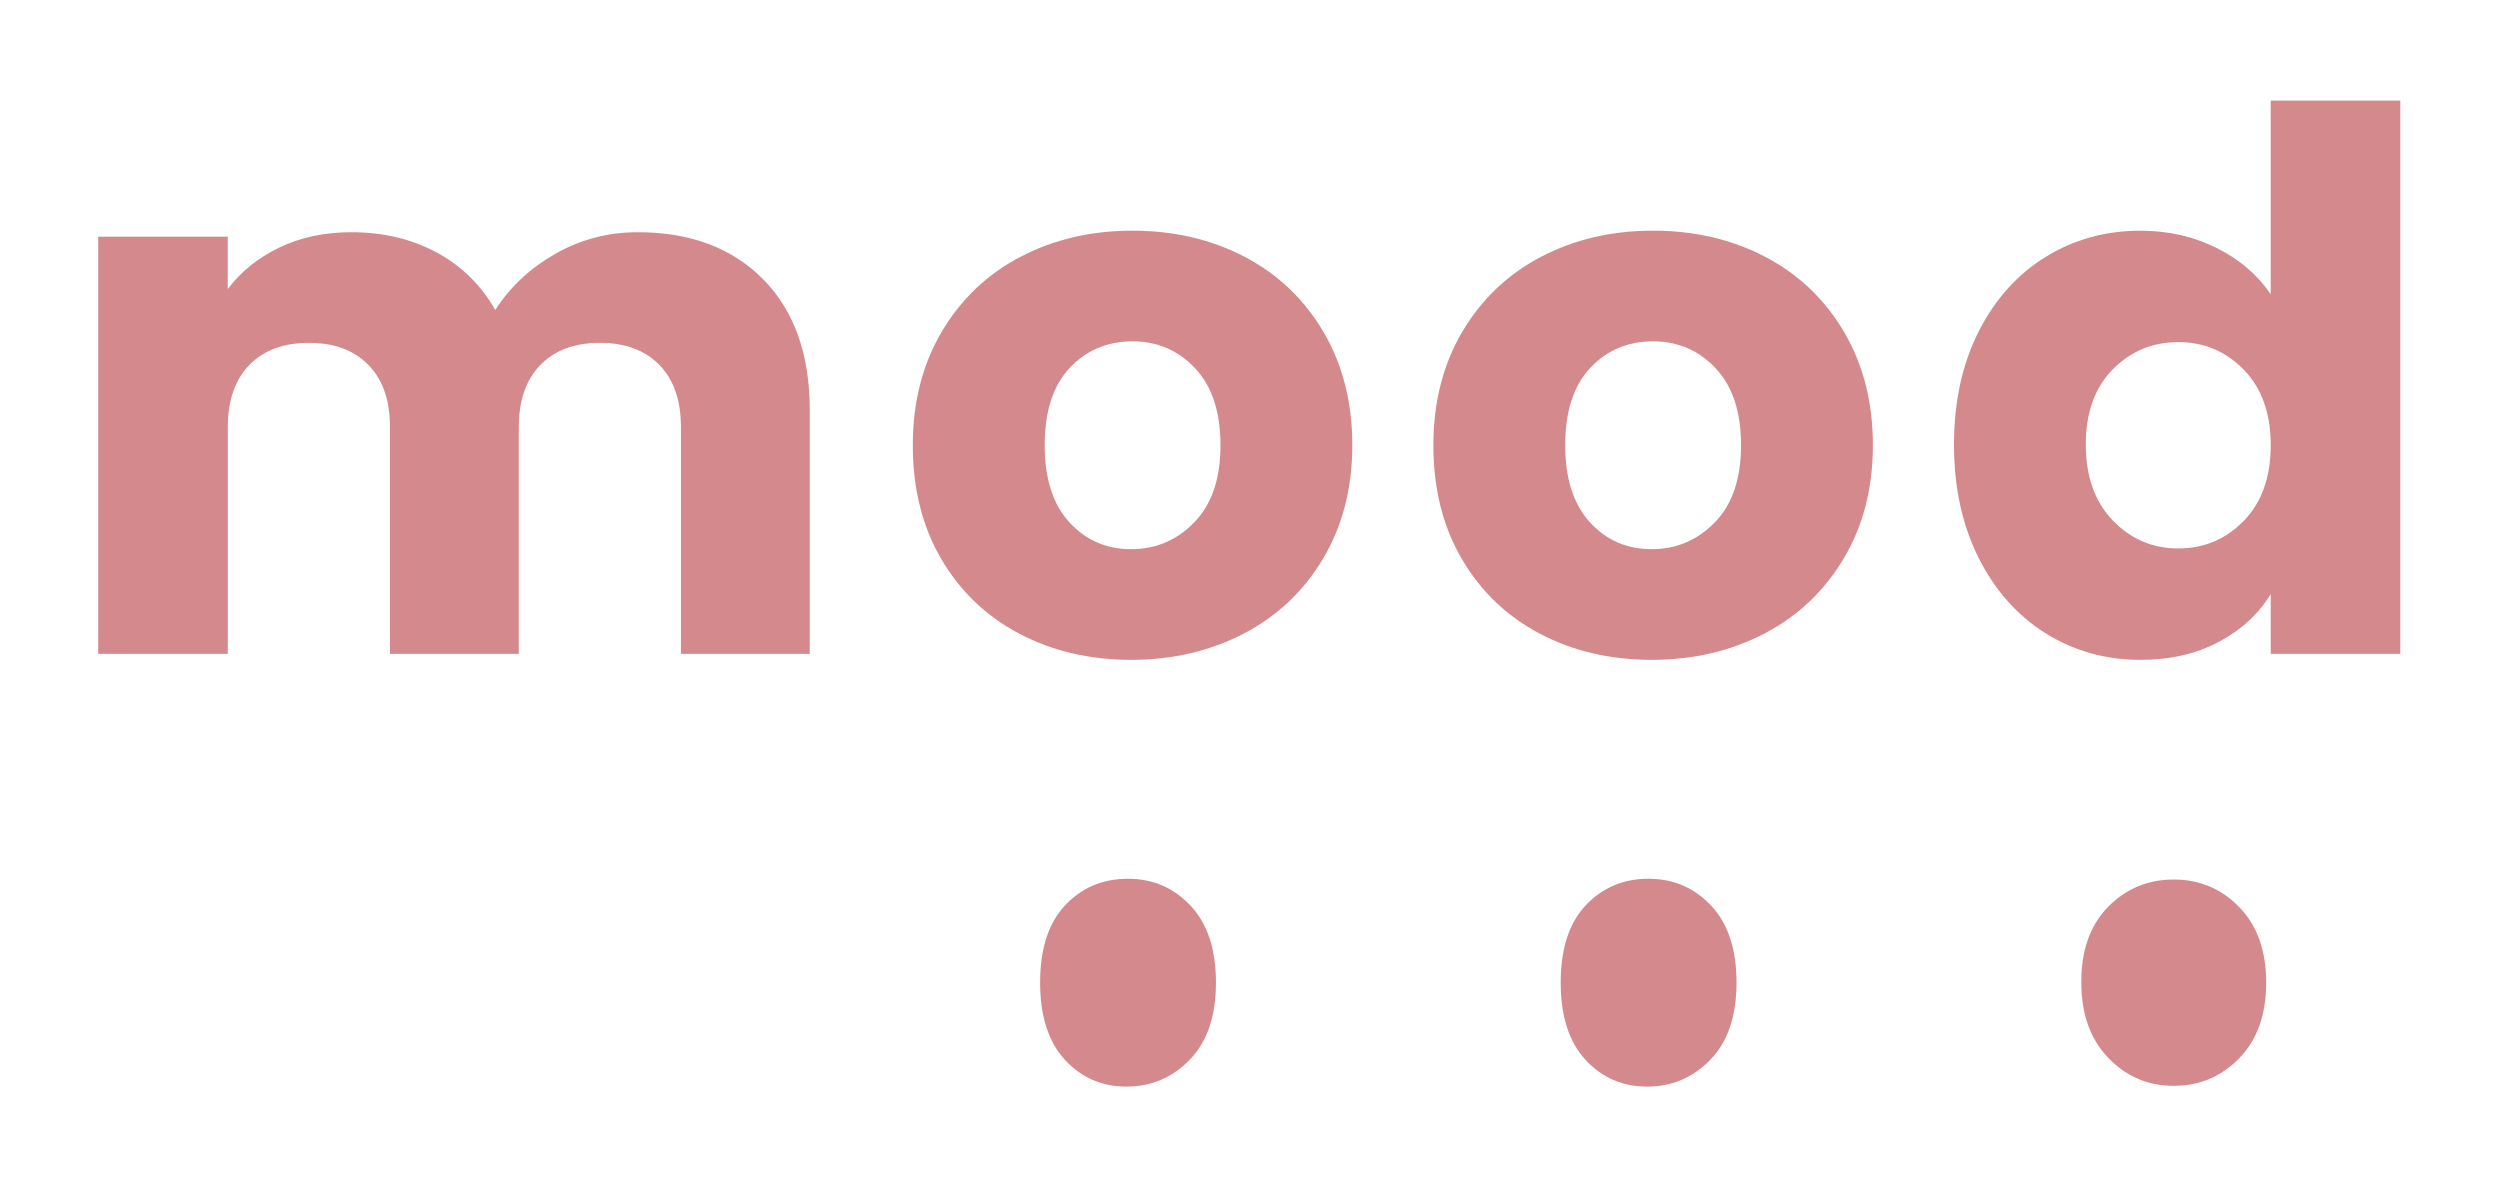
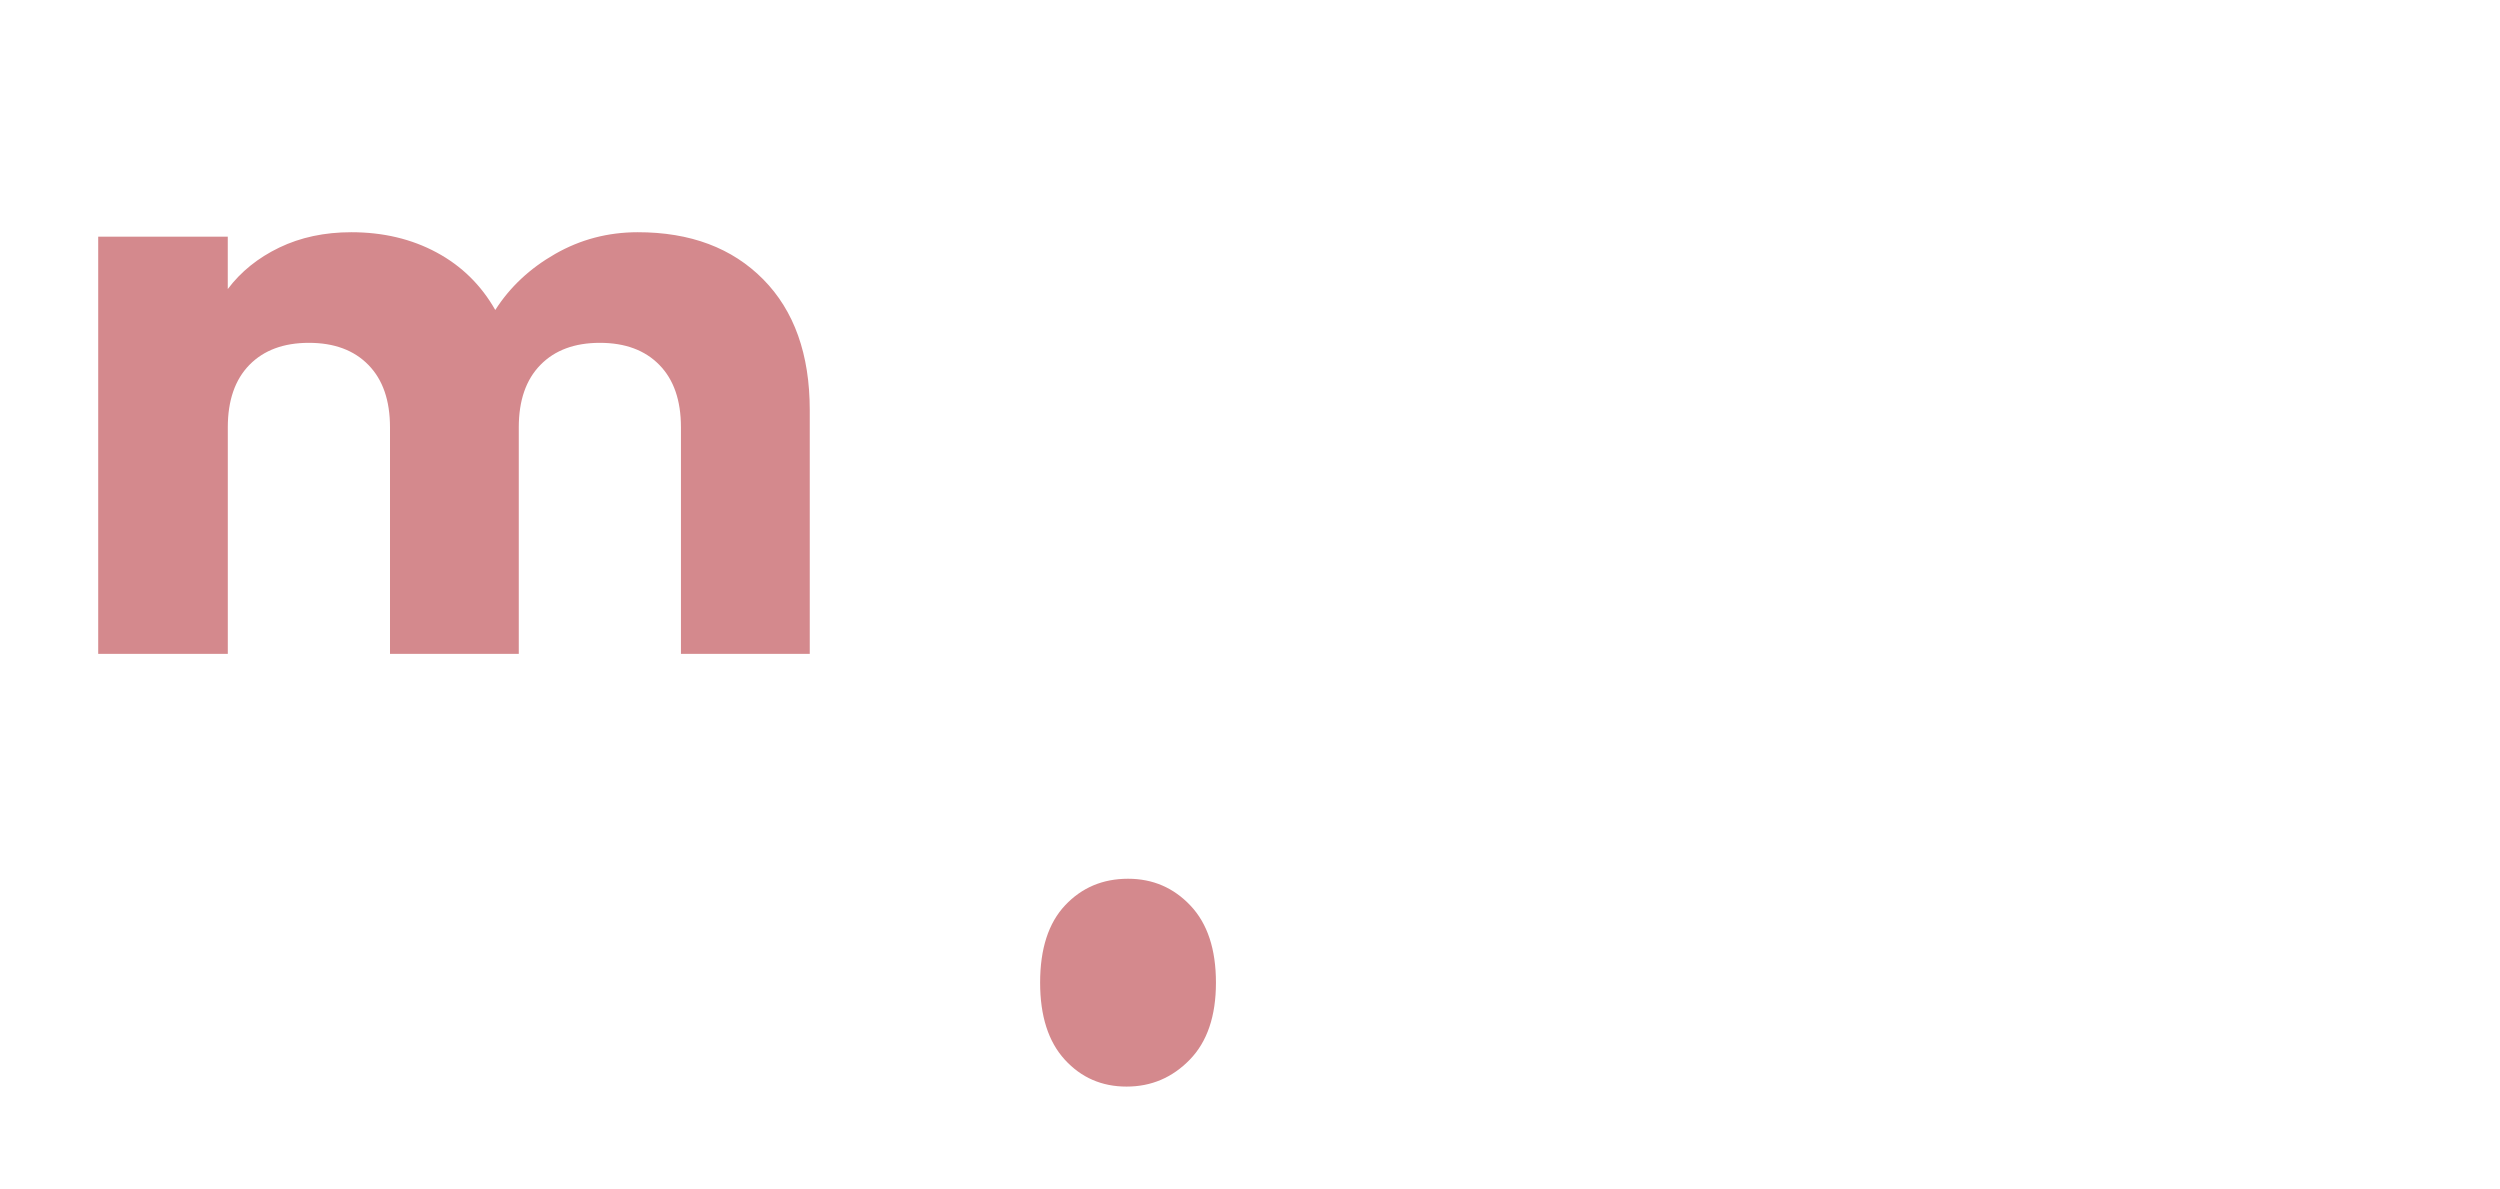
<svg xmlns="http://www.w3.org/2000/svg" width="82" height="39" viewBox="0 0 82 39" fill="none">
  <path d="M25.032 9.161C26.05 10.191 26.56 11.622 26.56 13.452V21.446H22.335V14.016C22.335 13.133 22.1 12.451 21.627 11.969C21.155 11.486 20.504 11.245 19.676 11.245C18.848 11.245 18.198 11.486 17.726 11.969C17.253 12.451 17.016 13.133 17.016 14.016V21.446H12.792V14.016C12.792 13.133 12.556 12.451 12.083 11.969C11.612 11.486 10.961 11.245 10.132 11.245C9.303 11.245 8.654 11.486 8.18 11.969C7.709 12.451 7.472 13.133 7.472 14.016V21.446H3.221V7.763H7.471V9.481C7.902 8.908 8.466 8.455 9.161 8.12C9.858 7.785 10.643 7.617 11.522 7.617C12.567 7.617 13.498 7.838 14.318 8.279C15.139 8.721 15.781 9.35 16.245 10.168C16.725 9.415 17.38 8.803 18.209 8.329C19.038 7.855 19.939 7.617 20.917 7.617C22.641 7.616 24.013 8.131 25.032 9.161Z" fill="#D4898D" />
-   <path d="M33.432 20.784C32.347 20.212 31.494 19.395 30.872 18.332C30.251 17.269 29.94 16.027 29.94 14.604C29.94 13.199 30.255 11.96 30.885 10.889C31.514 9.819 32.376 8.997 33.469 8.425C34.563 7.852 35.789 7.566 37.148 7.566C38.507 7.566 39.733 7.853 40.826 8.425C41.92 8.997 42.781 9.819 43.411 10.889C44.04 11.96 44.356 13.199 44.356 14.604C44.356 16.01 44.036 17.249 43.398 18.32C42.76 19.391 41.89 20.212 40.789 20.785C39.686 21.357 38.456 21.643 37.098 21.643C35.74 21.642 34.517 21.356 33.432 20.784ZM39.174 17.131C39.746 16.543 40.032 15.7 40.032 14.604C40.032 13.509 39.754 12.668 39.199 12.079C38.644 11.49 37.96 11.196 37.149 11.196C36.319 11.196 35.633 11.486 35.086 12.067C34.54 12.647 34.266 13.493 34.266 14.604C34.266 15.699 34.536 16.541 35.074 17.13C35.613 17.719 36.288 18.013 37.1 18.013C37.91 18.014 38.602 17.719 39.174 17.131Z" fill="#D4898D" />
-   <path d="M50.506 20.784C49.421 20.212 48.568 19.395 47.947 18.332C47.325 17.269 47.015 16.027 47.015 14.604C47.015 13.199 47.329 11.96 47.959 10.889C48.589 9.819 49.451 8.997 50.543 8.425C51.637 7.852 52.864 7.566 54.222 7.566C55.581 7.566 56.807 7.853 57.901 8.425C58.994 8.997 59.856 9.819 60.486 10.889C61.115 11.96 61.431 13.199 61.431 14.604C61.431 16.01 61.111 17.249 60.473 18.32C59.835 19.391 58.966 20.212 57.864 20.785C56.761 21.357 55.531 21.643 54.173 21.643C52.815 21.642 51.592 21.356 50.506 20.784ZM56.249 17.131C56.821 16.543 57.106 15.7 57.106 14.604C57.106 13.509 56.829 12.668 56.273 12.079C55.718 11.49 55.035 11.196 54.223 11.196C53.394 11.196 52.707 11.486 52.16 12.067C51.614 12.647 51.339 13.493 51.339 14.604C51.339 15.699 51.609 16.541 52.148 17.13C52.686 17.719 53.361 18.013 54.173 18.013C54.985 18.014 55.677 17.719 56.249 17.131Z" fill="#D4898D" />
-   <path d="M64.898 10.878C65.437 9.815 66.17 8.998 67.098 8.426C68.026 7.854 69.061 7.567 70.205 7.567C71.116 7.567 71.948 7.756 72.702 8.132C73.456 8.507 74.049 9.015 74.48 9.653V3.3H78.73V21.446H74.48V19.485C74.082 20.14 73.514 20.662 72.777 21.054C72.04 21.447 71.183 21.643 70.205 21.643C69.061 21.643 68.026 21.352 67.098 20.773C66.169 20.192 65.436 19.367 64.898 18.296C64.361 17.225 64.091 15.987 64.091 14.581C64.092 13.175 64.361 11.94 64.898 10.878ZM73.598 12.128C73.01 11.524 72.293 11.221 71.447 11.221C70.603 11.221 69.886 11.519 69.298 12.116C68.71 12.712 68.414 13.534 68.414 14.58C68.414 15.627 68.709 16.456 69.298 17.069C69.886 17.683 70.603 17.989 71.447 17.989C72.293 17.989 73.01 17.686 73.598 17.082C74.185 16.477 74.48 15.651 74.48 14.604C74.481 13.559 74.186 12.733 73.598 12.128Z" fill="#D4898D" />
  <path d="M39.025 34.757C39.597 34.169 39.883 33.327 39.883 32.231C39.883 31.136 39.606 30.295 39.05 29.706C38.495 29.117 37.812 28.823 37 28.823C36.17 28.823 35.484 29.113 34.937 29.693C34.39 30.274 34.116 31.119 34.116 32.23C34.116 33.326 34.386 34.167 34.925 34.757C35.463 35.346 36.138 35.64 36.95 35.64C37.761 35.641 38.453 35.346 39.025 34.757Z" fill="#D4898D" />
-   <path d="M56.1 34.757C56.672 34.169 56.958 33.327 56.958 32.231C56.958 31.136 56.681 30.295 56.126 29.706C55.571 29.117 54.887 28.823 54.075 28.823C53.246 28.823 52.559 29.113 52.013 29.693C51.466 30.274 51.191 31.119 51.191 32.23C51.191 33.326 51.461 34.167 52 34.757C52.538 35.346 53.213 35.64 54.026 35.64C54.836 35.641 55.529 35.346 56.1 34.757Z" fill="#D4898D" />
-   <path d="M73.449 29.755C72.861 29.15 72.144 28.848 71.299 28.848C70.454 28.848 69.737 29.145 69.149 29.742C68.561 30.339 68.266 31.161 68.266 32.207C68.266 33.254 68.56 34.083 69.149 34.696C69.737 35.31 70.454 35.615 71.299 35.615C72.144 35.615 72.861 35.313 73.449 34.708C74.037 34.104 74.331 33.278 74.331 32.231C74.331 31.186 74.037 30.36 73.449 29.755Z" fill="#D4898D" />
</svg>